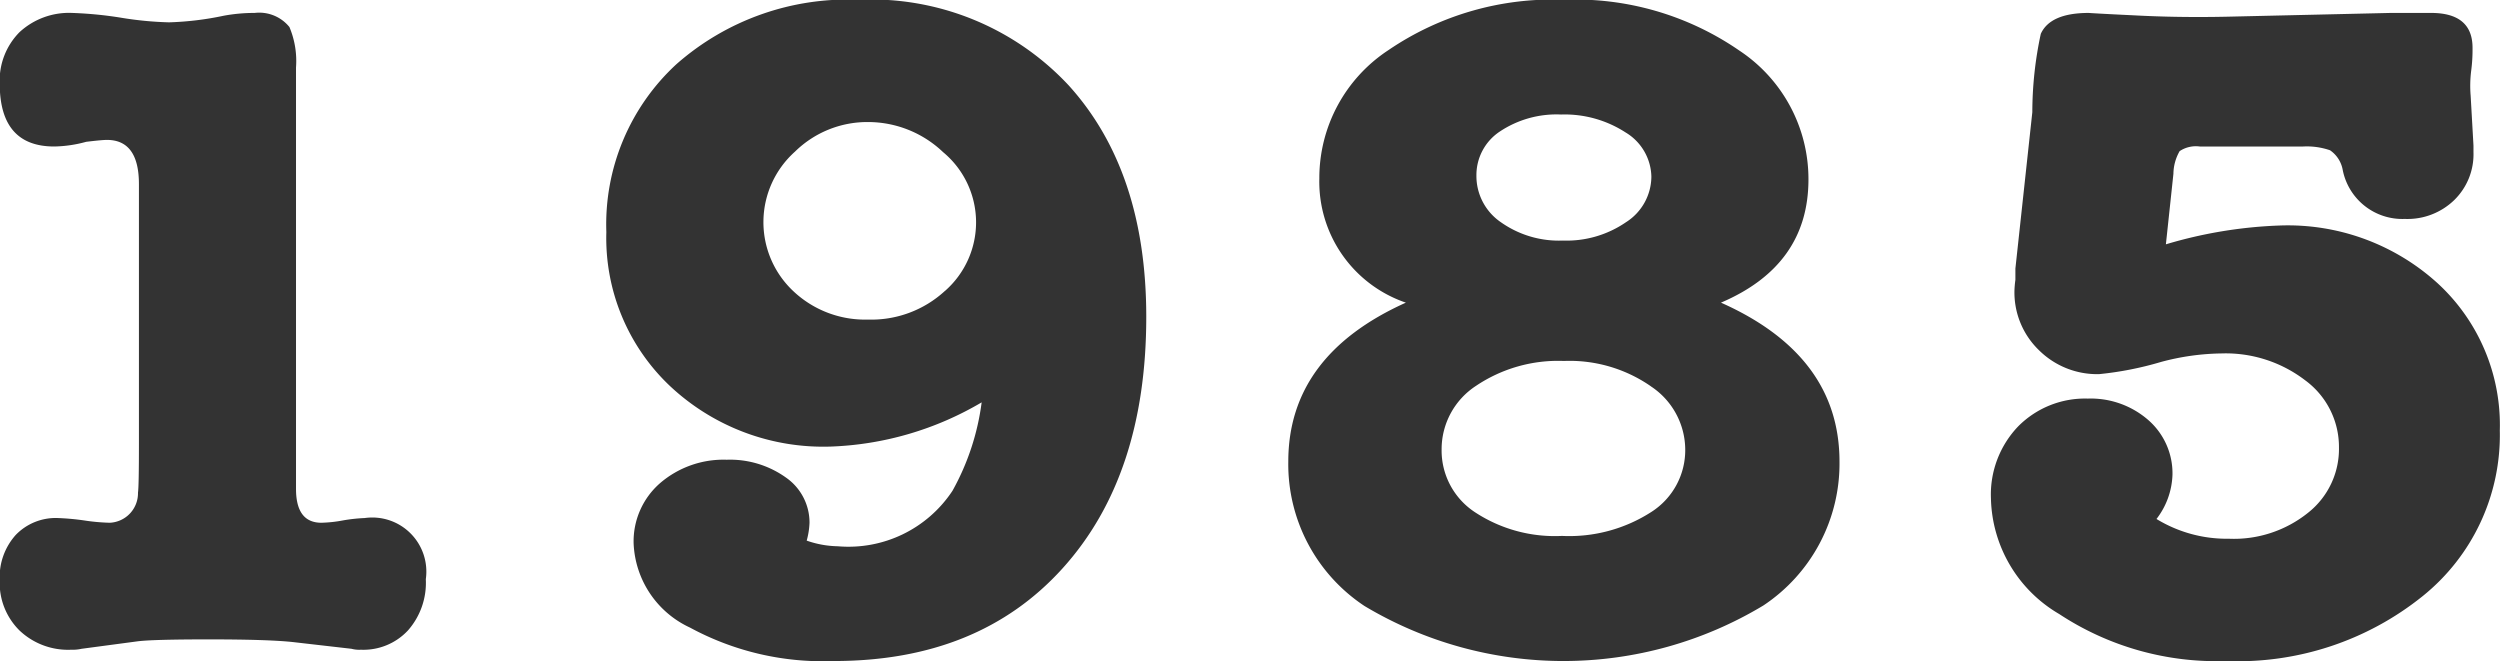
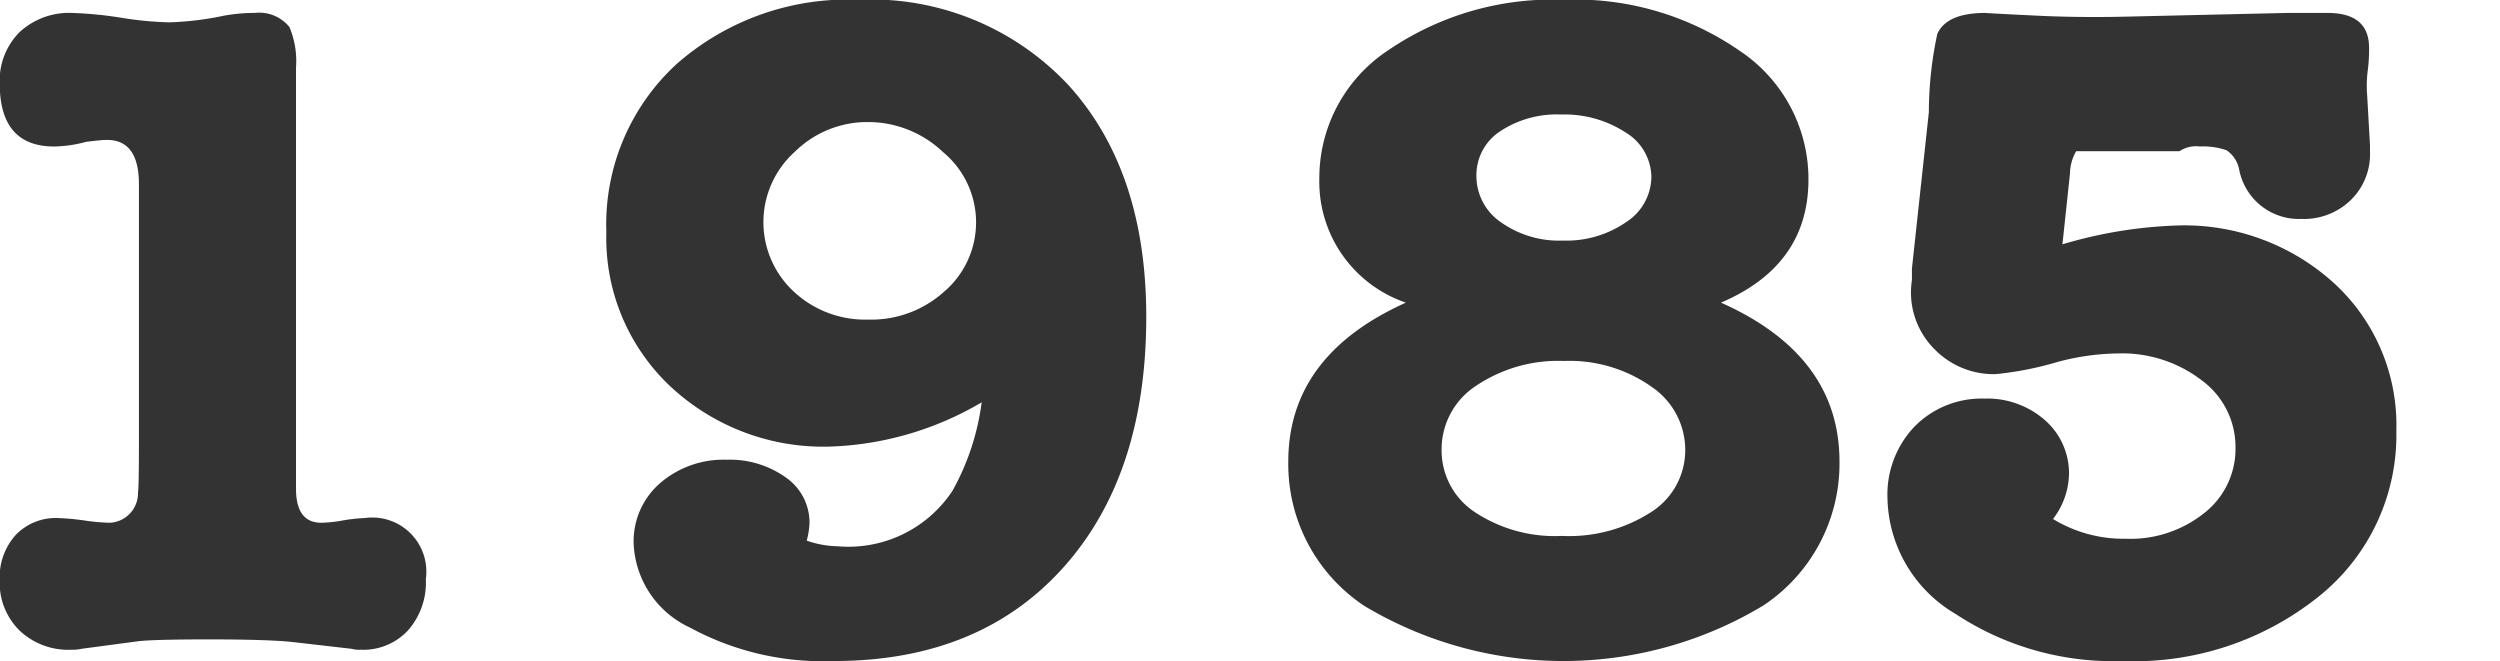
<svg xmlns="http://www.w3.org/2000/svg" width="106.313" height="28.13" viewBox="0 0 106.313 28.13">
  <defs>
    <style>.cls-1{fill:#333;fill-rule:evenodd}</style>
  </defs>
-   <path id="about_story-txt-1985.svg" data-name="about/story-txt-1985.svg" class="cls-1" d="M702.683 5357.4a1.651 1.651 0 0 0-1.48-.6 7.154 7.154 0 0 0-1.32.12 13 13 0 0 1-2.32.28 14.718 14.718 0 0 1-2.06-.2 16.455 16.455 0 0 0-2.06-.2 3.1 3.1 0 0 0-2.24.82 2.923 2.923 0 0 0-.84 2.18c0 1.79.773 2.68 2.32 2.68a5.436 5.436 0 0 0 1.36-.2c.427-.05.72-.08.88-.08.907 0 1.36.63 1.36 1.88v11.04c0 1.2-.013 1.9-.04 2.08a1.257 1.257 0 0 1-1.2 1.28 8.43 8.43 0 0 1-1.1-.1 10.707 10.707 0 0 0-1.1-.1 2.359 2.359 0 0 0-1.8.72 2.683 2.683 0 0 0-.68 1.92 2.847 2.847 0 0 0 .84 2.14 3 3 0 0 0 2.2.82 1.73 1.73 0 0 0 .44-.04l2.4-.32c.4-.05 1.4-.08 3-.08q2.6 0 3.64.12l2.44.28a1.289 1.289 0 0 0 .4.04 2.587 2.587 0 0 0 2-.82 3.061 3.061 0 0 0 .76-2.18 2.3 2.3 0 0 0-2.6-2.6 7.07 7.07 0 0 0-.92.1 5.648 5.648 0 0 1-.92.1q-1.08 0-1.08-1.44v-17.92a3.723 3.723 0 0 0-.28-1.72zM726 5379.48a4.2 4.2 0 0 1-1.32-.24 3.307 3.307 0 0 0 .12-.76 2.33 2.33 0 0 0-1-1.92 4.089 4.089 0 0 0-2.52-.76 4.135 4.135 0 0 0-2.84 1 3.281 3.281 0 0 0-1.12 2.56 4.131 4.131 0 0 0 2.4 3.58 11.847 11.847 0 0 0 6.12 1.42q6.159 0 9.72-3.94t3.56-10.7q0-6.2-3.3-9.84a11.489 11.489 0 0 0-8.94-3.64 11.014 11.014 0 0 0-7.74 2.74 9.258 9.258 0 0 0-2.98 7.14 8.658 8.658 0 0 0 2.7 6.54 9.527 9.527 0 0 0 6.86 2.58 13.563 13.563 0 0 0 6.4-1.88 10.474 10.474 0 0 1-1.24 3.76 5.3 5.3 0 0 1-4.88 2.36zm4.56-10.86a4.621 4.621 0 0 1-3.28 1.22 4.443 4.443 0 0 1-3.16-1.2 4.022 4.022 0 0 1 .06-5.94 4.388 4.388 0 0 1 3.1-1.26 4.624 4.624 0 0 1 3.2 1.28 3.879 3.879 0 0 1 .083 5.9zm17.84 13.4a16.475 16.475 0 0 0 16.96-.02 7.243 7.243 0 0 0 3.24-6.12q0-4.515-5.04-6.76 3.72-1.59 3.72-5.24a6.552 6.552 0 0 0-2.94-5.48 12.271 12.271 0 0 0-7.46-2.16 12.4 12.4 0 0 0-7.46 2.14 6.505 6.505 0 0 0-2.94 5.46 5.431 5.431 0 0 0 3.68 5.28q-5 2.25-5 6.76a7.228 7.228 0 0 0 3.24 6.14zm11.1-20.14a2.246 2.246 0 0 1 1.1 1.88 2.313 2.313 0 0 1-1.08 1.94 4.459 4.459 0 0 1-2.68.78 4.278 4.278 0 0 1-2.64-.78 2.378 2.378 0 0 1-1.04-1.98 2.22 2.22 0 0 1 1-1.88 4.345 4.345 0 0 1 2.6-.72 4.759 4.759 0 0 1 2.74.76zm1.08 10.8a3.239 3.239 0 0 1 1.46 2.68 3.115 3.115 0 0 1-1.44 2.66 6.441 6.441 0 0 1-3.8 1.02 6.178 6.178 0 0 1-3.72-1.02 3.138 3.138 0 0 1-1.4-2.66 3.219 3.219 0 0 1 1.46-2.7 6.253 6.253 0 0 1 3.74-1.06 6.058 6.058 0 0 1 3.703 1.08zm22.48-10a1.246 1.246 0 0 1 .86-.2h4.4a3.038 3.038 0 0 1 1.14.16 1.284 1.284 0 0 1 .54.84 2.585 2.585 0 0 0 2.64 2.08 2.856 2.856 0 0 0 2.1-.8 2.72 2.72 0 0 0 .82-2.04v-.28l-.12-2.12a5.116 5.116 0 0 1 .02-1.04 6.86 6.86 0 0 0 .06-1c0-.98-.587-1.48-1.76-1.48h-1.72l-6.96.16q-2.08.045-4-.06c-1.28-.06-1.907-.1-1.88-.1-1.094 0-1.774.3-2.04.89a15.877 15.877 0 0 0-.36 3.33l-.72 6.65v.48a4.435 4.435 0 0 0-.04.45 3.416 3.416 0 0 0 1.04 2.54 3.513 3.513 0 0 0 2.56 1.02 14.111 14.111 0 0 0 2.64-.52 10.346 10.346 0 0 1 2.56-.36 5.557 5.557 0 0 1 3.56 1.14 3.515 3.515 0 0 1 1.44 2.86 3.461 3.461 0 0 1-1.32 2.78 5.036 5.036 0 0 1-3.36 1.1 5.739 5.739 0 0 1-3.08-.84 3.244 3.244 0 0 0 .68-1.88 3.005 3.005 0 0 0-1.02-2.32 3.722 3.722 0 0 0-2.58-.92 4 4 0 0 0-2.96 1.18 4.187 4.187 0 0 0-1.16 3.06 5.843 5.843 0 0 0 2.9 4.92 12.154 12.154 0 0 0 7.1 2 12.541 12.541 0 0 0 8.36-2.76 8.788 8.788 0 0 0 3.28-7.04 8.187 8.187 0 0 0-2.64-6.26 9.468 9.468 0 0 0-6.72-2.46 19.192 19.192 0 0 0-4.84.8l.32-3a1.982 1.982 0 0 1 .263-.96z" transform="translate(-690.375 -5356.25)" />
+   <path id="about_story-txt-1985.svg" data-name="about/story-txt-1985.svg" class="cls-1" d="M702.683 5357.4a1.651 1.651 0 0 0-1.48-.6 7.154 7.154 0 0 0-1.32.12 13 13 0 0 1-2.32.28 14.718 14.718 0 0 1-2.06-.2 16.455 16.455 0 0 0-2.06-.2 3.1 3.1 0 0 0-2.24.82 2.923 2.923 0 0 0-.84 2.18c0 1.79.773 2.68 2.32 2.68a5.436 5.436 0 0 0 1.36-.2c.427-.05.72-.08.88-.08.907 0 1.36.63 1.36 1.88v11.04c0 1.2-.013 1.9-.04 2.08a1.257 1.257 0 0 1-1.2 1.28 8.43 8.43 0 0 1-1.1-.1 10.707 10.707 0 0 0-1.1-.1 2.359 2.359 0 0 0-1.8.72 2.683 2.683 0 0 0-.68 1.92 2.847 2.847 0 0 0 .84 2.14 3 3 0 0 0 2.2.82 1.73 1.73 0 0 0 .44-.04l2.4-.32c.4-.05 1.4-.08 3-.08q2.6 0 3.64.12l2.44.28a1.289 1.289 0 0 0 .4.04 2.587 2.587 0 0 0 2-.82 3.061 3.061 0 0 0 .76-2.18 2.3 2.3 0 0 0-2.6-2.6 7.07 7.07 0 0 0-.92.1 5.648 5.648 0 0 1-.92.1q-1.08 0-1.08-1.44v-17.92a3.723 3.723 0 0 0-.28-1.72zM726 5379.48a4.2 4.2 0 0 1-1.32-.24 3.307 3.307 0 0 0 .12-.76 2.33 2.33 0 0 0-1-1.92 4.089 4.089 0 0 0-2.52-.76 4.135 4.135 0 0 0-2.84 1 3.281 3.281 0 0 0-1.12 2.56 4.131 4.131 0 0 0 2.4 3.58 11.847 11.847 0 0 0 6.12 1.42q6.159 0 9.72-3.94t3.56-10.7q0-6.2-3.3-9.84a11.489 11.489 0 0 0-8.94-3.64 11.014 11.014 0 0 0-7.74 2.74 9.258 9.258 0 0 0-2.98 7.14 8.658 8.658 0 0 0 2.7 6.54 9.527 9.527 0 0 0 6.86 2.58 13.563 13.563 0 0 0 6.4-1.88 10.474 10.474 0 0 1-1.24 3.76 5.3 5.3 0 0 1-4.88 2.36zm4.56-10.86a4.621 4.621 0 0 1-3.28 1.22 4.443 4.443 0 0 1-3.16-1.2 4.022 4.022 0 0 1 .06-5.94 4.388 4.388 0 0 1 3.1-1.26 4.624 4.624 0 0 1 3.2 1.28 3.879 3.879 0 0 1 .083 5.9zm17.84 13.4a16.475 16.475 0 0 0 16.96-.02 7.243 7.243 0 0 0 3.24-6.12q0-4.515-5.04-6.76 3.72-1.59 3.72-5.24a6.552 6.552 0 0 0-2.94-5.48 12.271 12.271 0 0 0-7.46-2.16 12.4 12.4 0 0 0-7.46 2.14 6.505 6.505 0 0 0-2.94 5.46 5.431 5.431 0 0 0 3.68 5.28q-5 2.25-5 6.76a7.228 7.228 0 0 0 3.24 6.14zm11.1-20.14a2.246 2.246 0 0 1 1.1 1.88 2.313 2.313 0 0 1-1.08 1.94 4.459 4.459 0 0 1-2.68.78 4.278 4.278 0 0 1-2.64-.78 2.378 2.378 0 0 1-1.04-1.98 2.22 2.22 0 0 1 1-1.88 4.345 4.345 0 0 1 2.6-.72 4.759 4.759 0 0 1 2.74.76zm1.08 10.8a3.239 3.239 0 0 1 1.46 2.68 3.115 3.115 0 0 1-1.44 2.66 6.441 6.441 0 0 1-3.8 1.02 6.178 6.178 0 0 1-3.72-1.02 3.138 3.138 0 0 1-1.4-2.66 3.219 3.219 0 0 1 1.46-2.7 6.253 6.253 0 0 1 3.74-1.06 6.058 6.058 0 0 1 3.703 1.08zm22.48-10a1.246 1.246 0 0 1 .86-.2a3.038 3.038 0 0 1 1.14.16 1.284 1.284 0 0 1 .54.84 2.585 2.585 0 0 0 2.64 2.08 2.856 2.856 0 0 0 2.1-.8 2.72 2.72 0 0 0 .82-2.04v-.28l-.12-2.12a5.116 5.116 0 0 1 .02-1.04 6.86 6.86 0 0 0 .06-1c0-.98-.587-1.48-1.76-1.48h-1.72l-6.96.16q-2.08.045-4-.06c-1.28-.06-1.907-.1-1.88-.1-1.094 0-1.774.3-2.04.89a15.877 15.877 0 0 0-.36 3.33l-.72 6.65v.48a4.435 4.435 0 0 0-.04.45 3.416 3.416 0 0 0 1.04 2.54 3.513 3.513 0 0 0 2.56 1.02 14.111 14.111 0 0 0 2.64-.52 10.346 10.346 0 0 1 2.56-.36 5.557 5.557 0 0 1 3.56 1.14 3.515 3.515 0 0 1 1.44 2.86 3.461 3.461 0 0 1-1.32 2.78 5.036 5.036 0 0 1-3.36 1.1 5.739 5.739 0 0 1-3.08-.84 3.244 3.244 0 0 0 .68-1.88 3.005 3.005 0 0 0-1.02-2.32 3.722 3.722 0 0 0-2.58-.92 4 4 0 0 0-2.96 1.18 4.187 4.187 0 0 0-1.16 3.06 5.843 5.843 0 0 0 2.9 4.92 12.154 12.154 0 0 0 7.1 2 12.541 12.541 0 0 0 8.36-2.76 8.788 8.788 0 0 0 3.28-7.04 8.187 8.187 0 0 0-2.64-6.26 9.468 9.468 0 0 0-6.72-2.46 19.192 19.192 0 0 0-4.84.8l.32-3a1.982 1.982 0 0 1 .263-.96z" transform="translate(-690.375 -5356.25)" />
</svg>